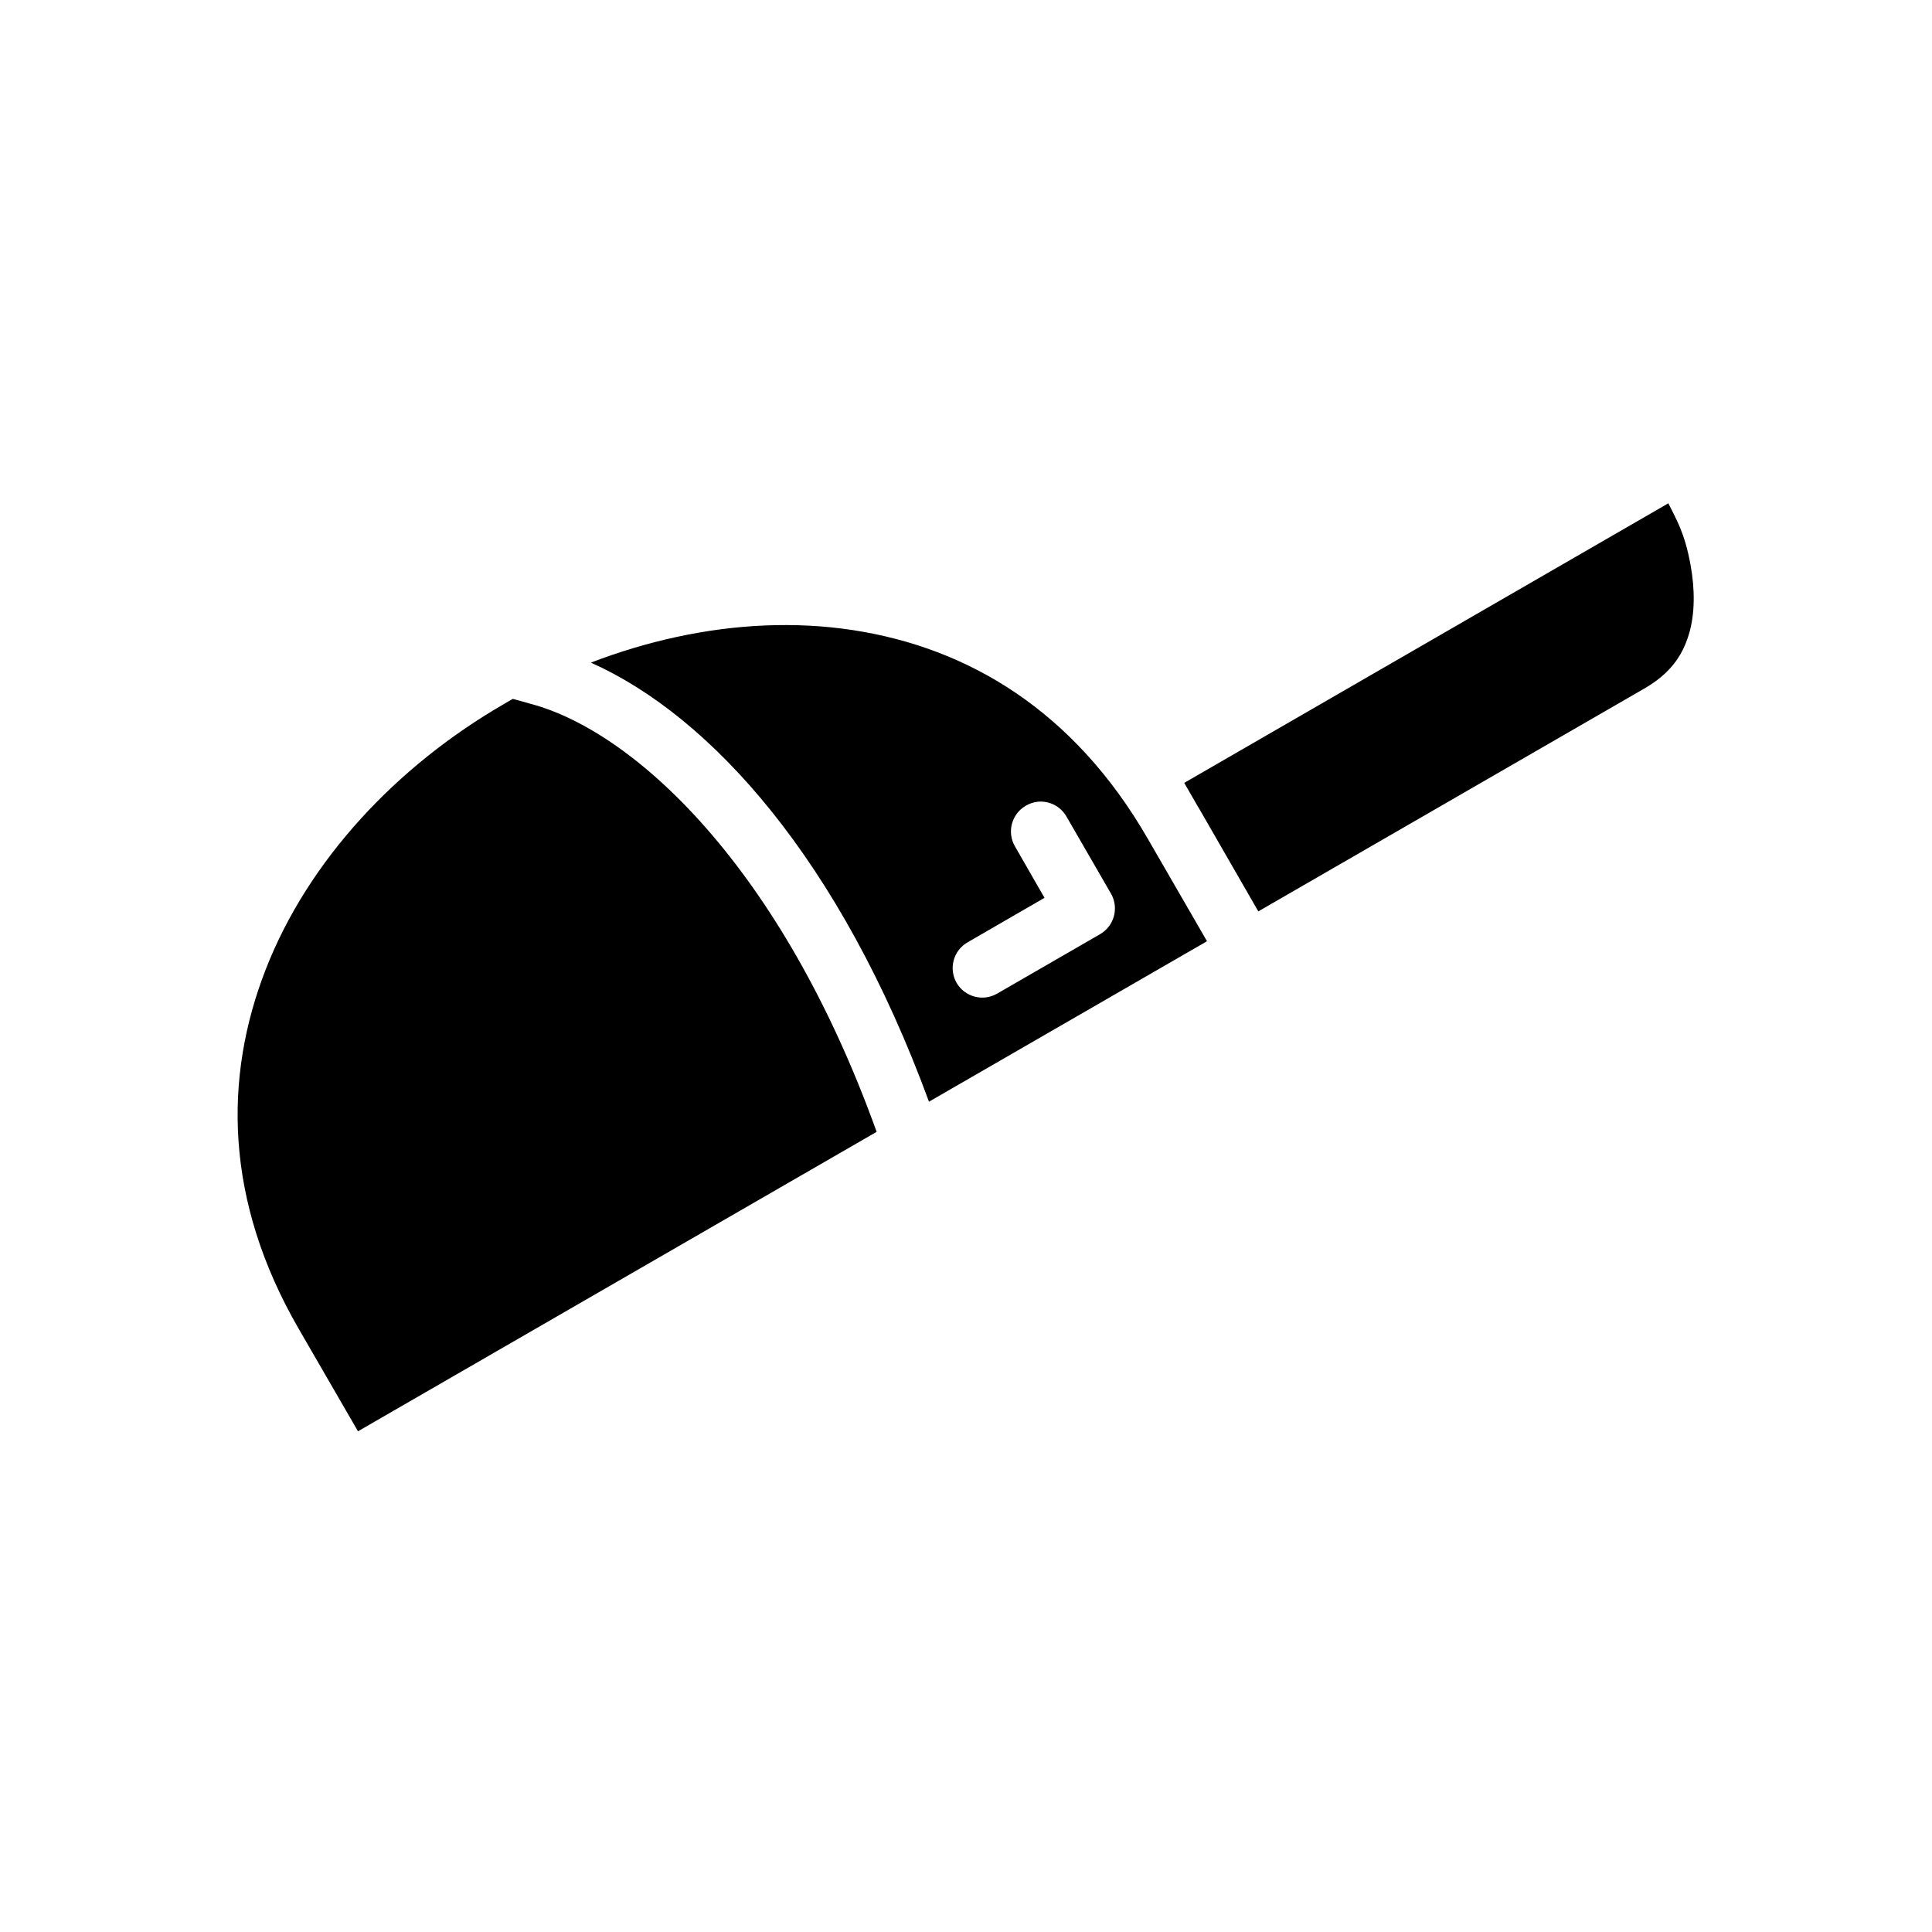
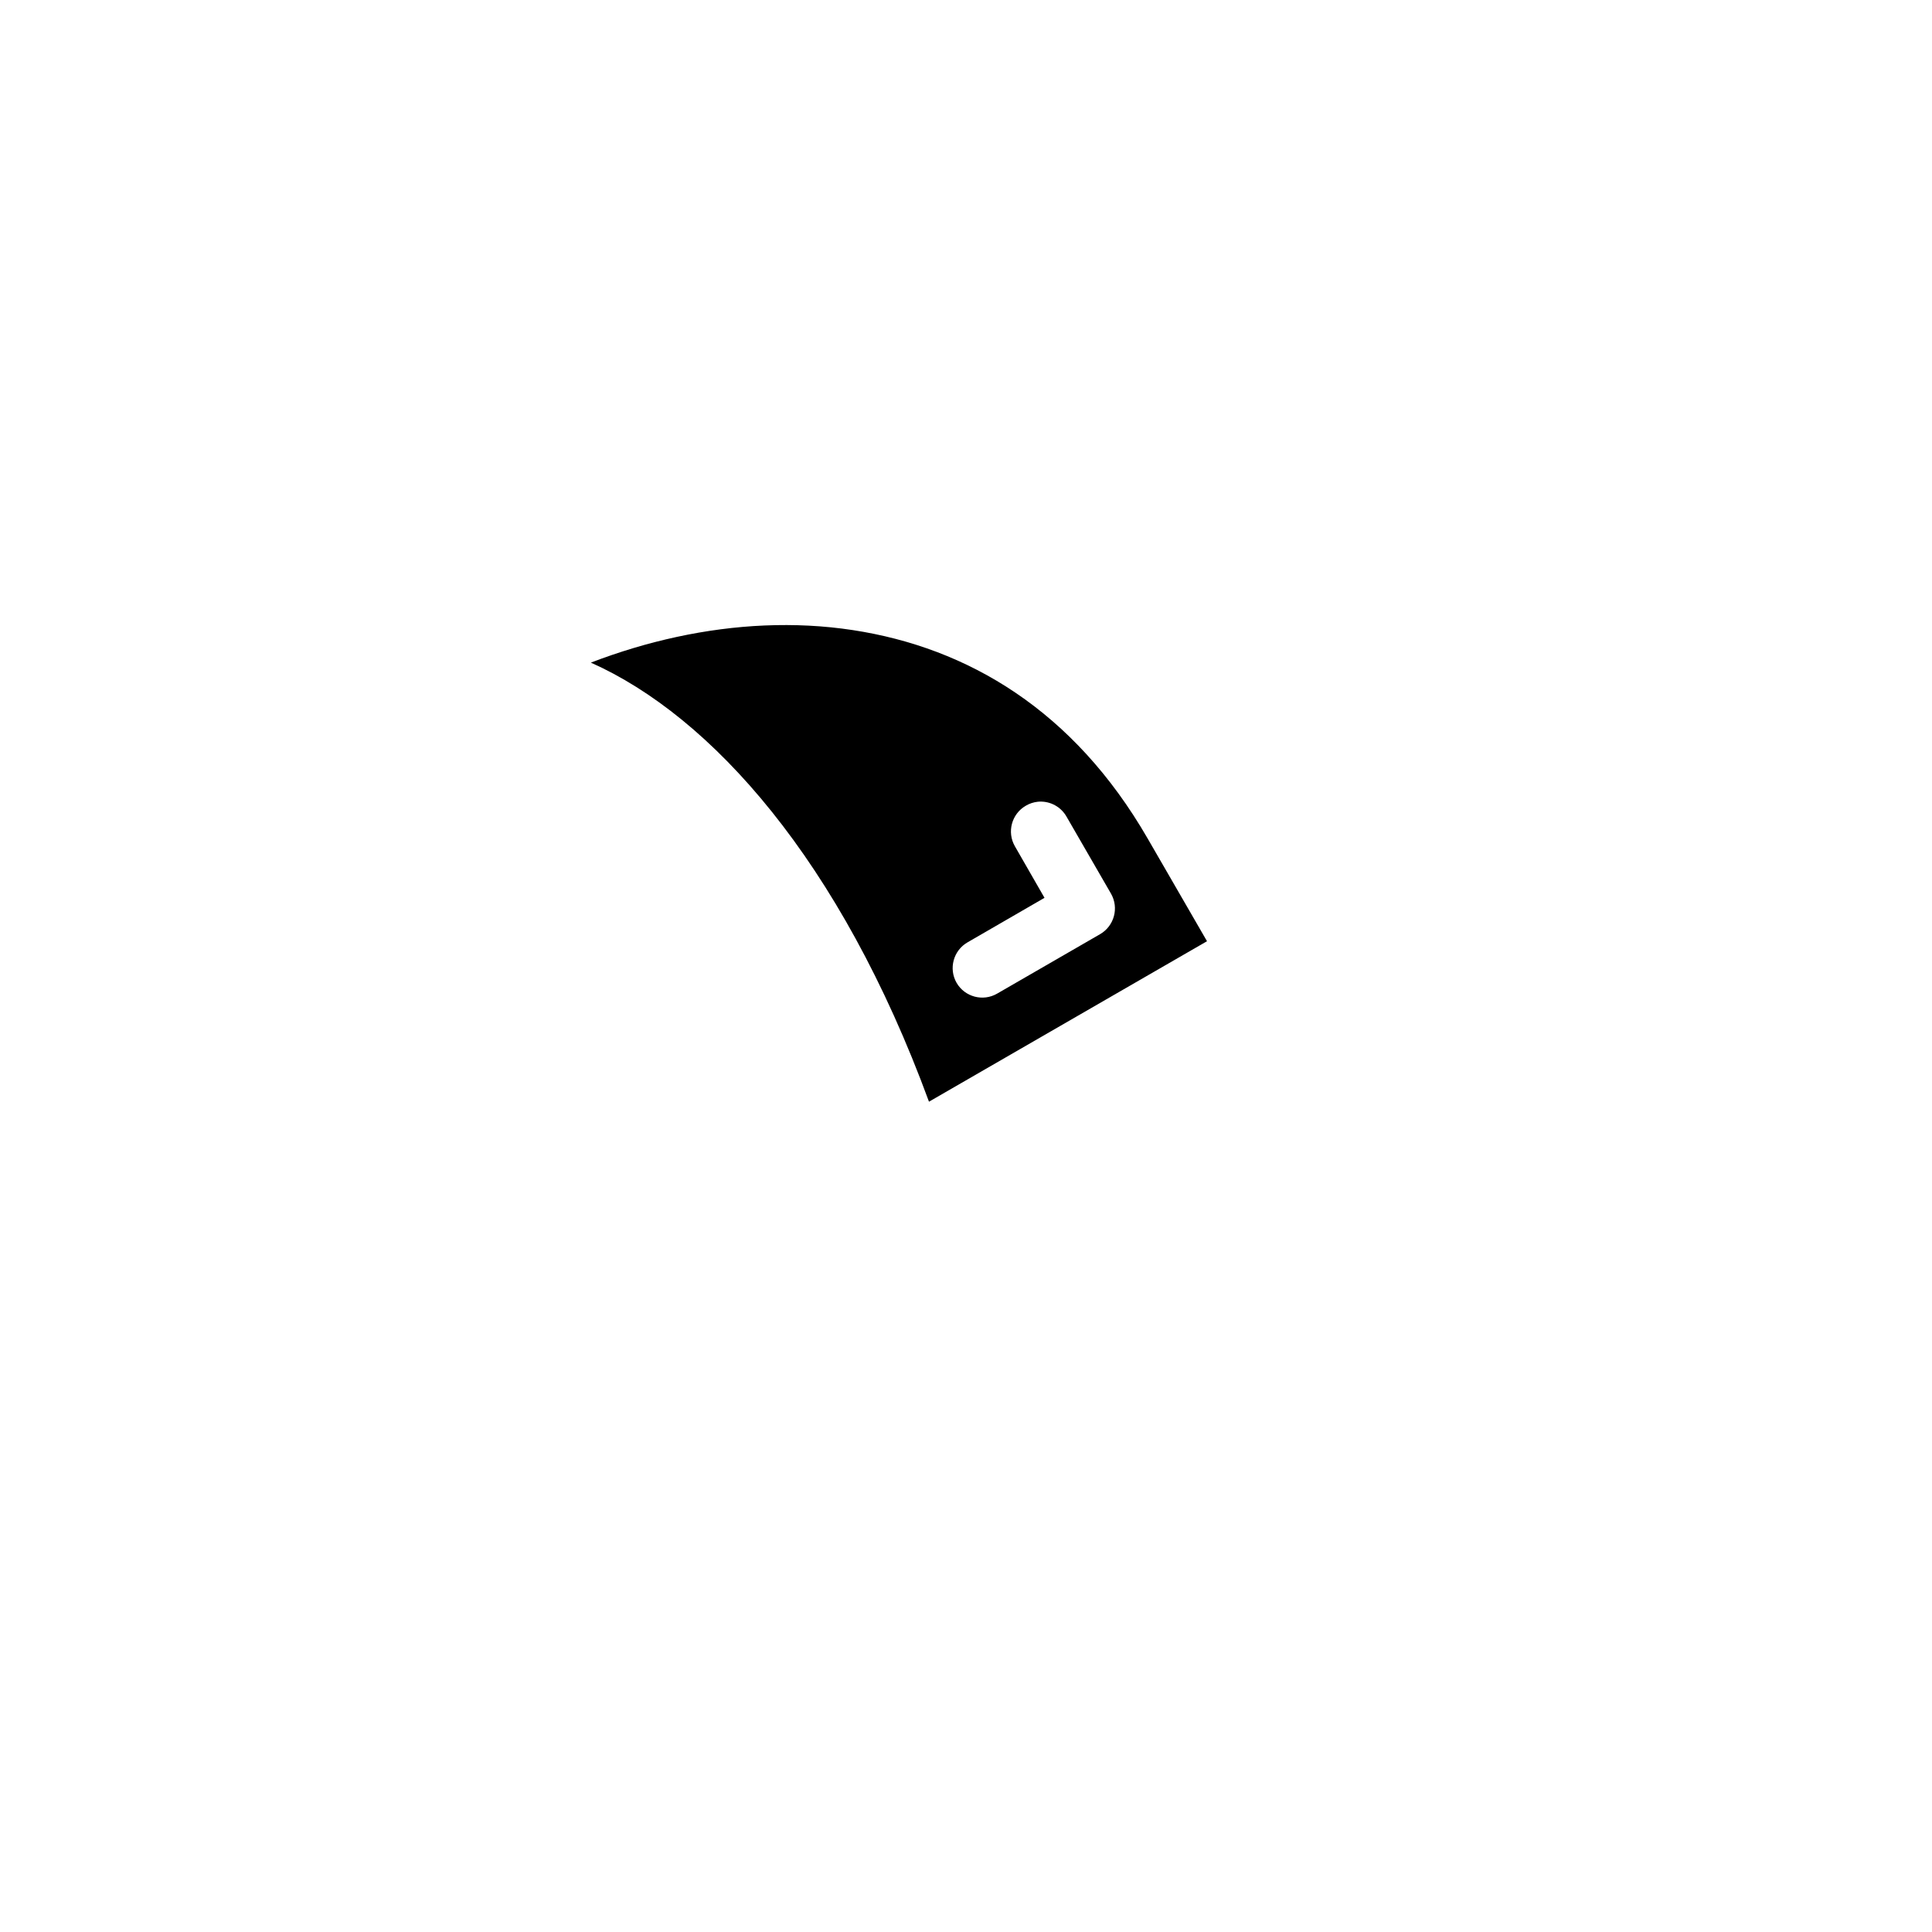
<svg xmlns="http://www.w3.org/2000/svg" fill="#000000" width="800px" height="800px" version="1.1" viewBox="144 144 512 512">
  <g>
    <path d="m346.62 309.76c-15.445 0.656-31.082 4.102-46.035 9.84 31.941 14.242 66.125 52.406 89.605 116.36l73.68-42.527-15.746-27.246c-19.57-33.895-47.574-50.551-78.164-55.211-7.648-1.164-15.469-1.547-23.34-1.215zm72.816 46.68c2.941-0.133 5.711 1.383 7.18 3.938l11.809 20.445c2.164 3.773 0.863 8.582-2.906 10.75l-27.262 15.742c-3.754 2.176-8.559 0.902-10.746-2.844-2.164-3.769-0.863-8.582 2.906-10.746l20.387-11.793-7.84-13.652c-2.176-3.773-0.875-8.598 2.906-10.766 0.957-0.566 2.027-0.922 3.137-1.043 0.141-0.016 0.285-0.023 0.43-0.031z" />
-     <path d="m279.9 329.21c1.801 0.457 3.555 1.004 4.859 1.352 27.254 7.305 66.273 43.039 91.559 113.39l-137.45 79.352-15.758-27.242c-19.57-33.898-19.918-66.426-8.656-95.25s34.652-53.816 63.113-70.246c1.219-0.703 1.098-0.68 2.336-1.352z" />
-     <path d="m586.13 277.38c2.008 4.137 4.281 7.555 5.875 16.281 1.164 6.379 1.238 12.953-0.461 18.527-1.699 5.574-4.879 10.297-11.809 14.297l-102.27 59.039-15.684-27.246c-0.129-0.223-0.27-0.426-0.398-0.645l-3.551-6.164z" />
  </g>
</svg>